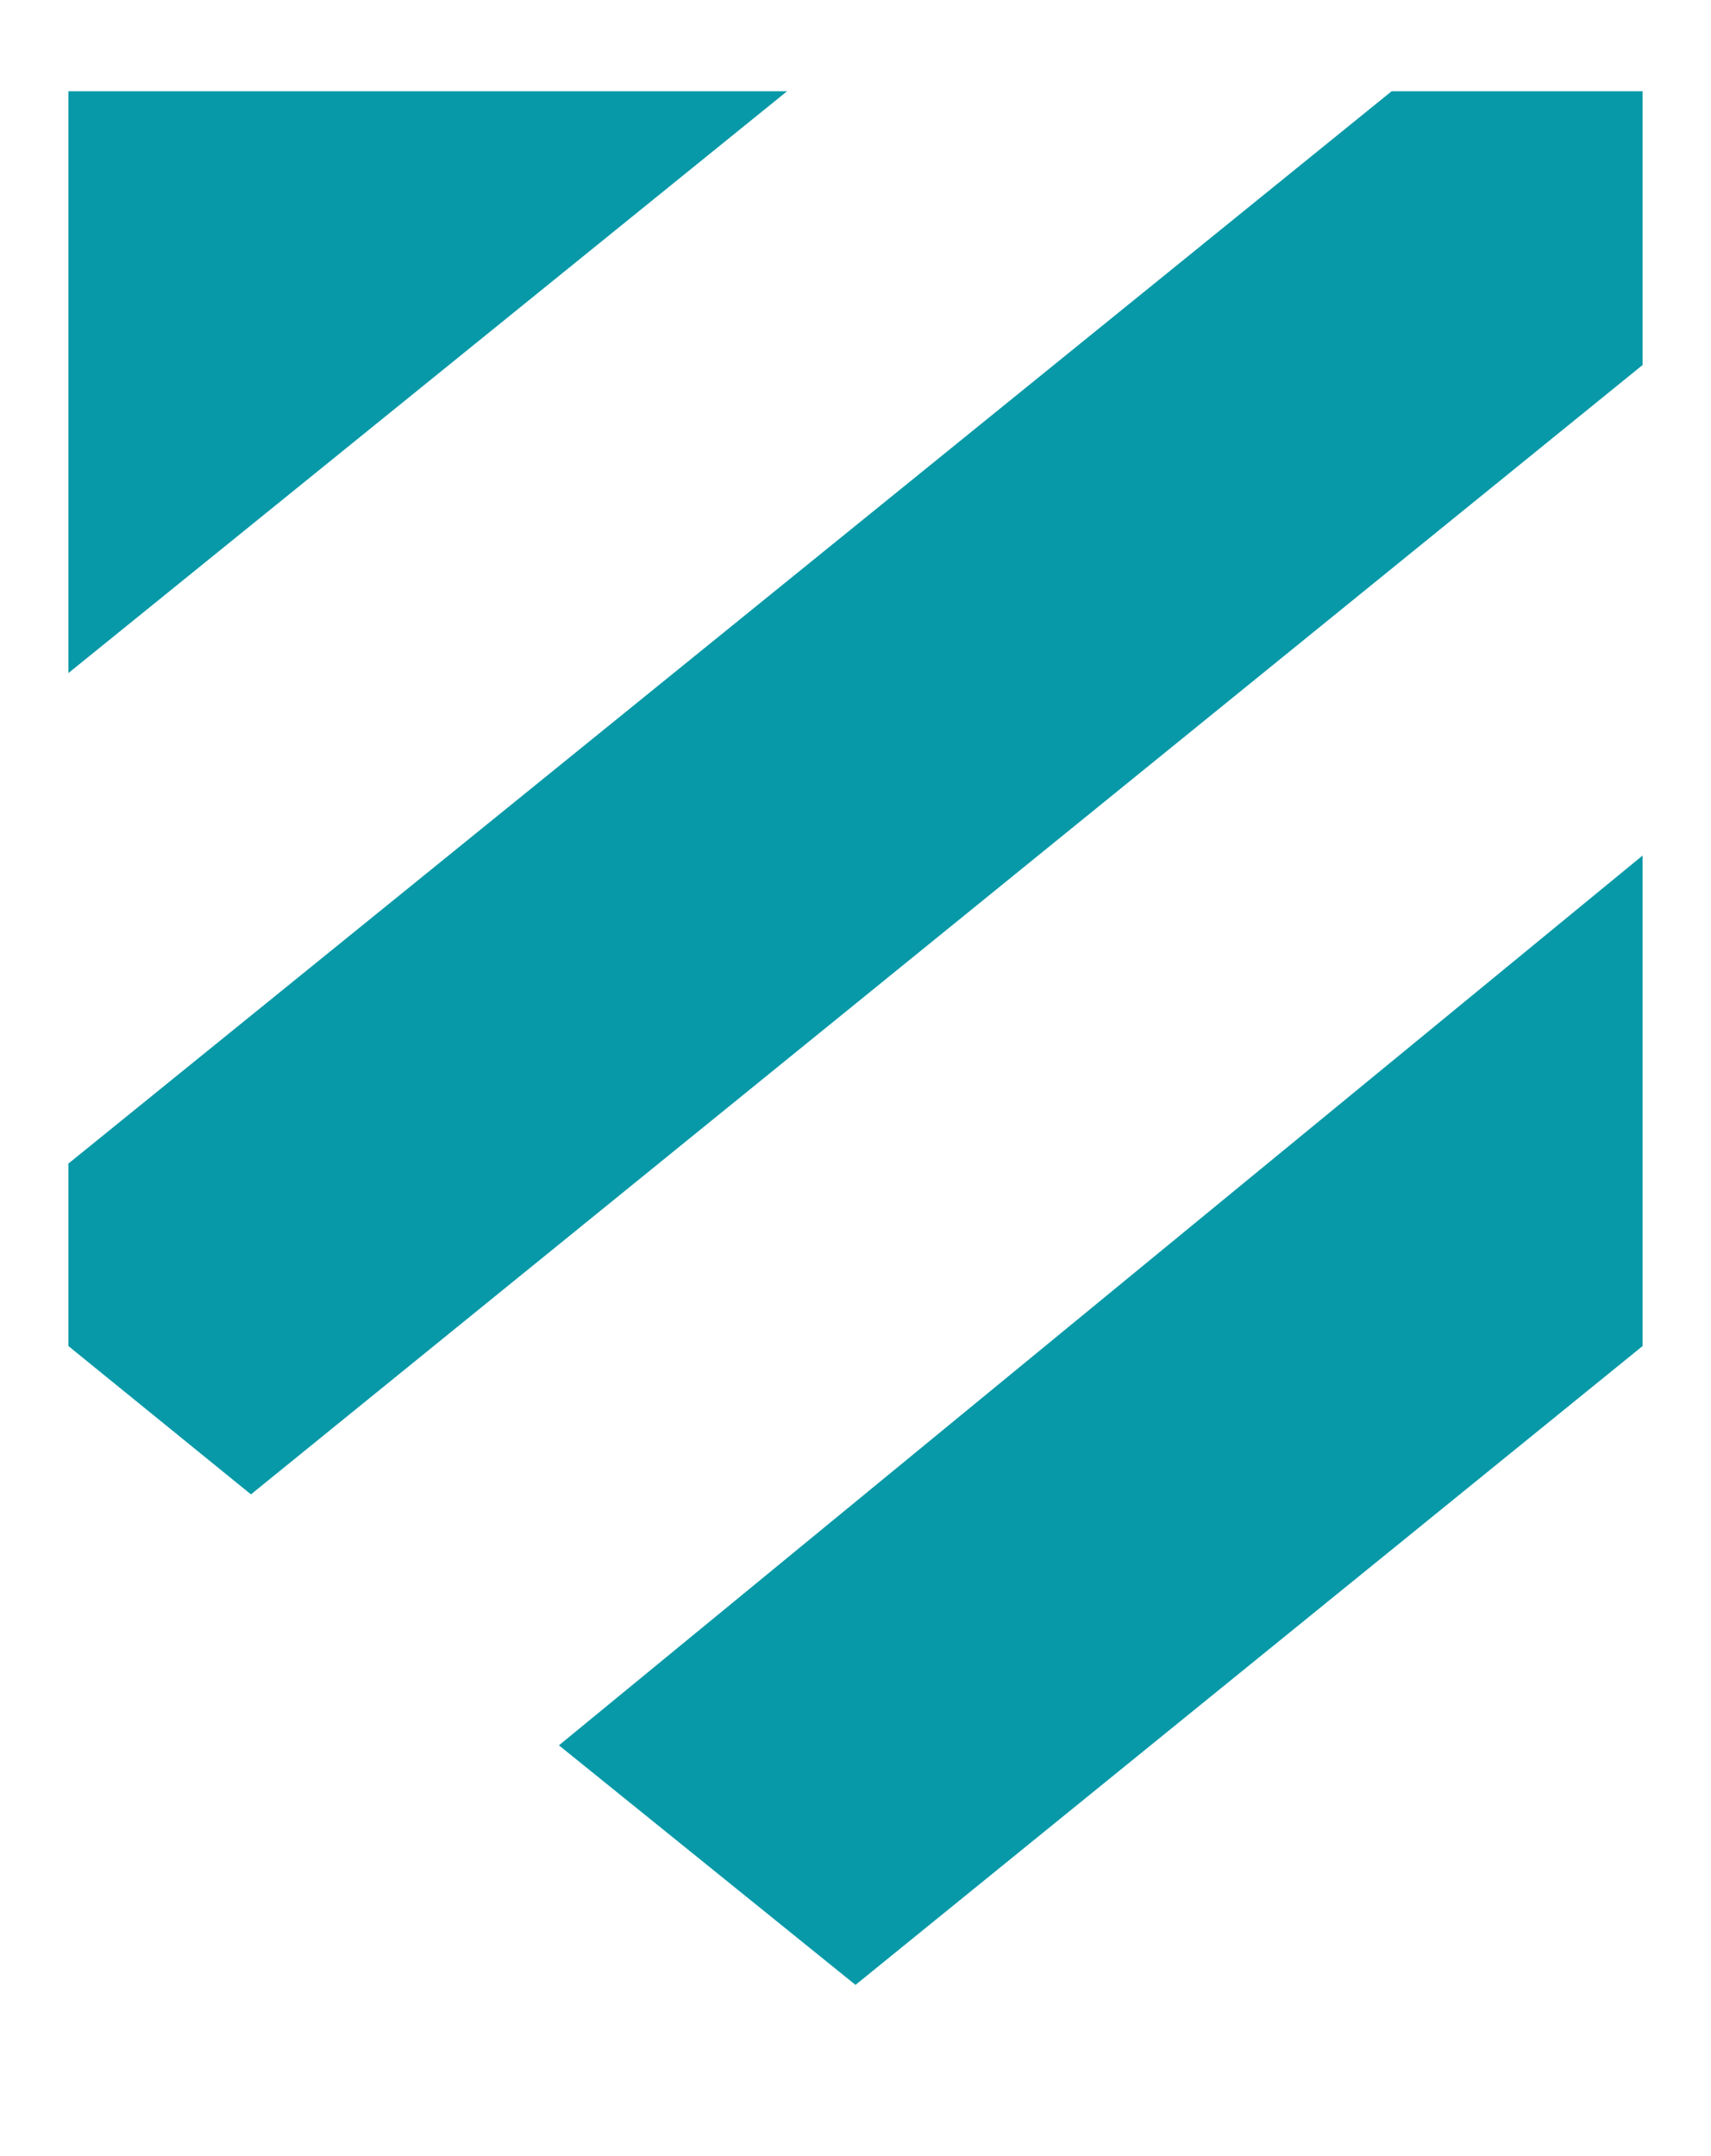
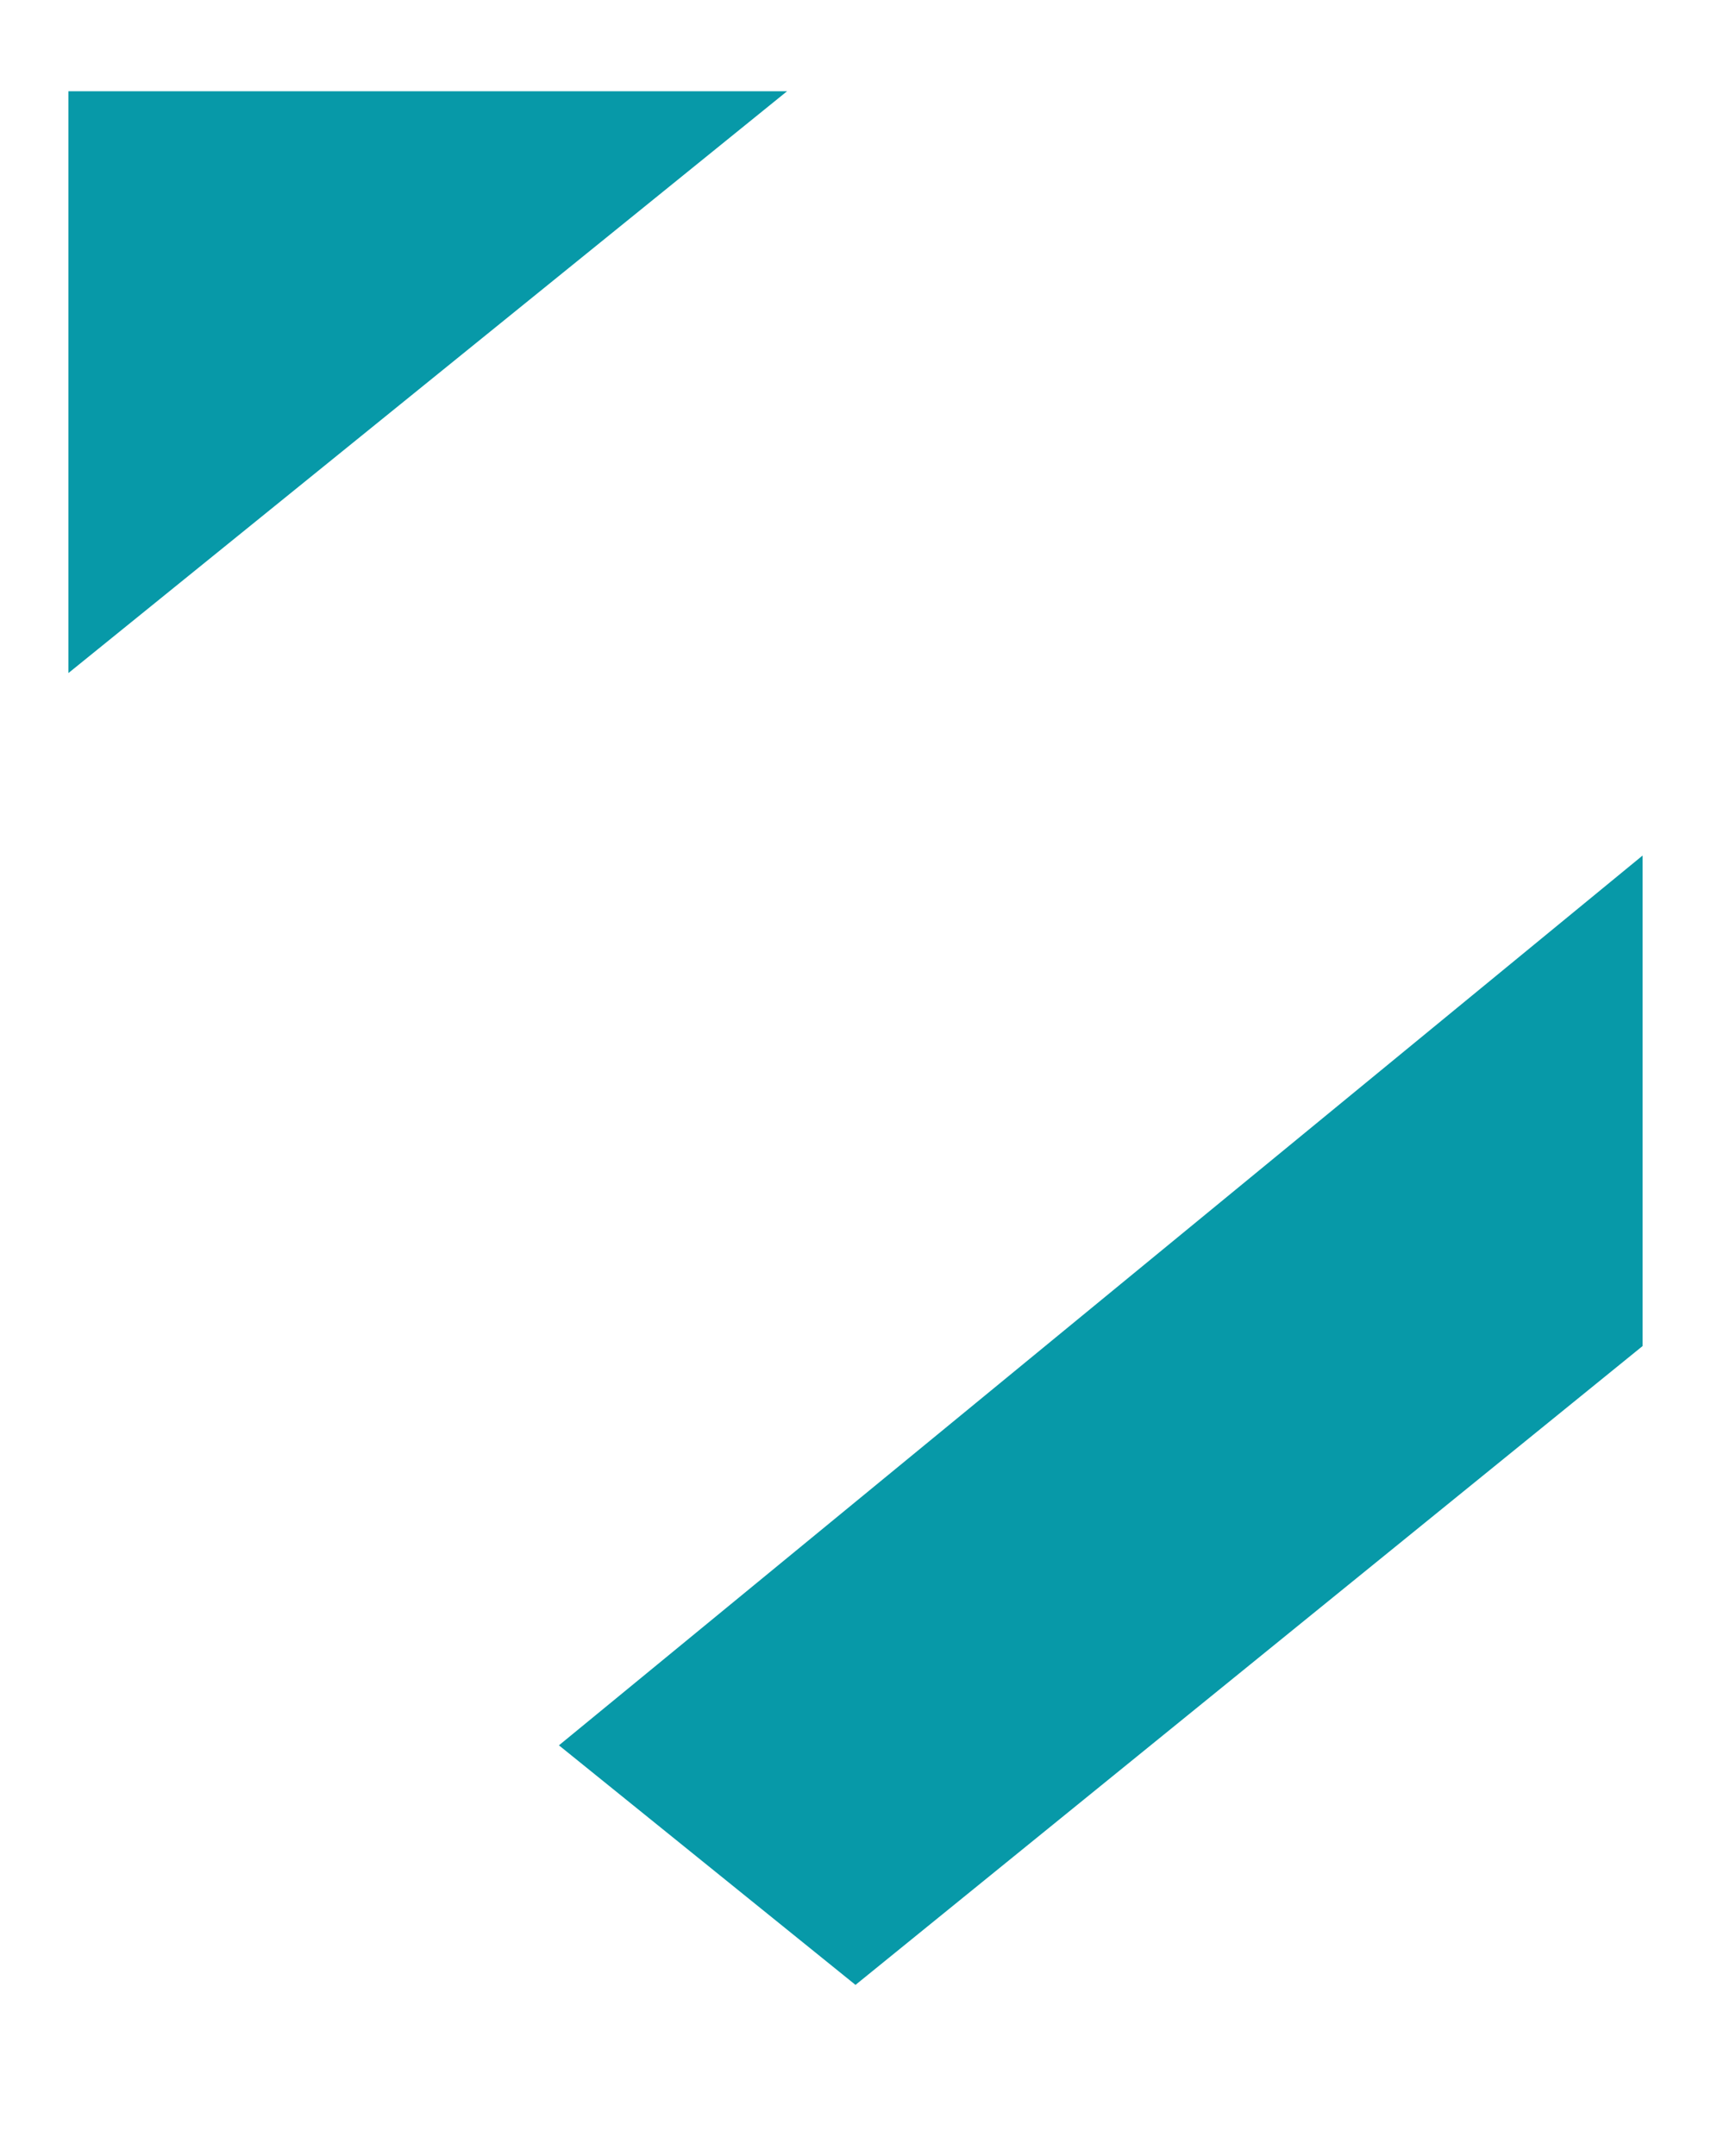
<svg xmlns="http://www.w3.org/2000/svg" version="1.1" id="Layer_1" x="0px" y="0px" viewBox="0 0 15 18.9" style="enable-background:new 0 0 15 18.9;" xml:space="preserve">
  <style type="text/css">
	.st0{fill:#0799A8;}
</style>
  <g>
    <polygon class="st0" points="7.5,17.4 14.4,11.8 14.4,7.5 4.9,15.3  " />
-     <polygon class="st0" points="0.6,11.8 2.2,13.1 14.4,3.2 14.4,0.8 12.2,0.8 0.6,10.2  " />
    <polygon class="st0" points="0.6,0.8 0.6,5.9 6.9,0.8  " />
  </g>
</svg>